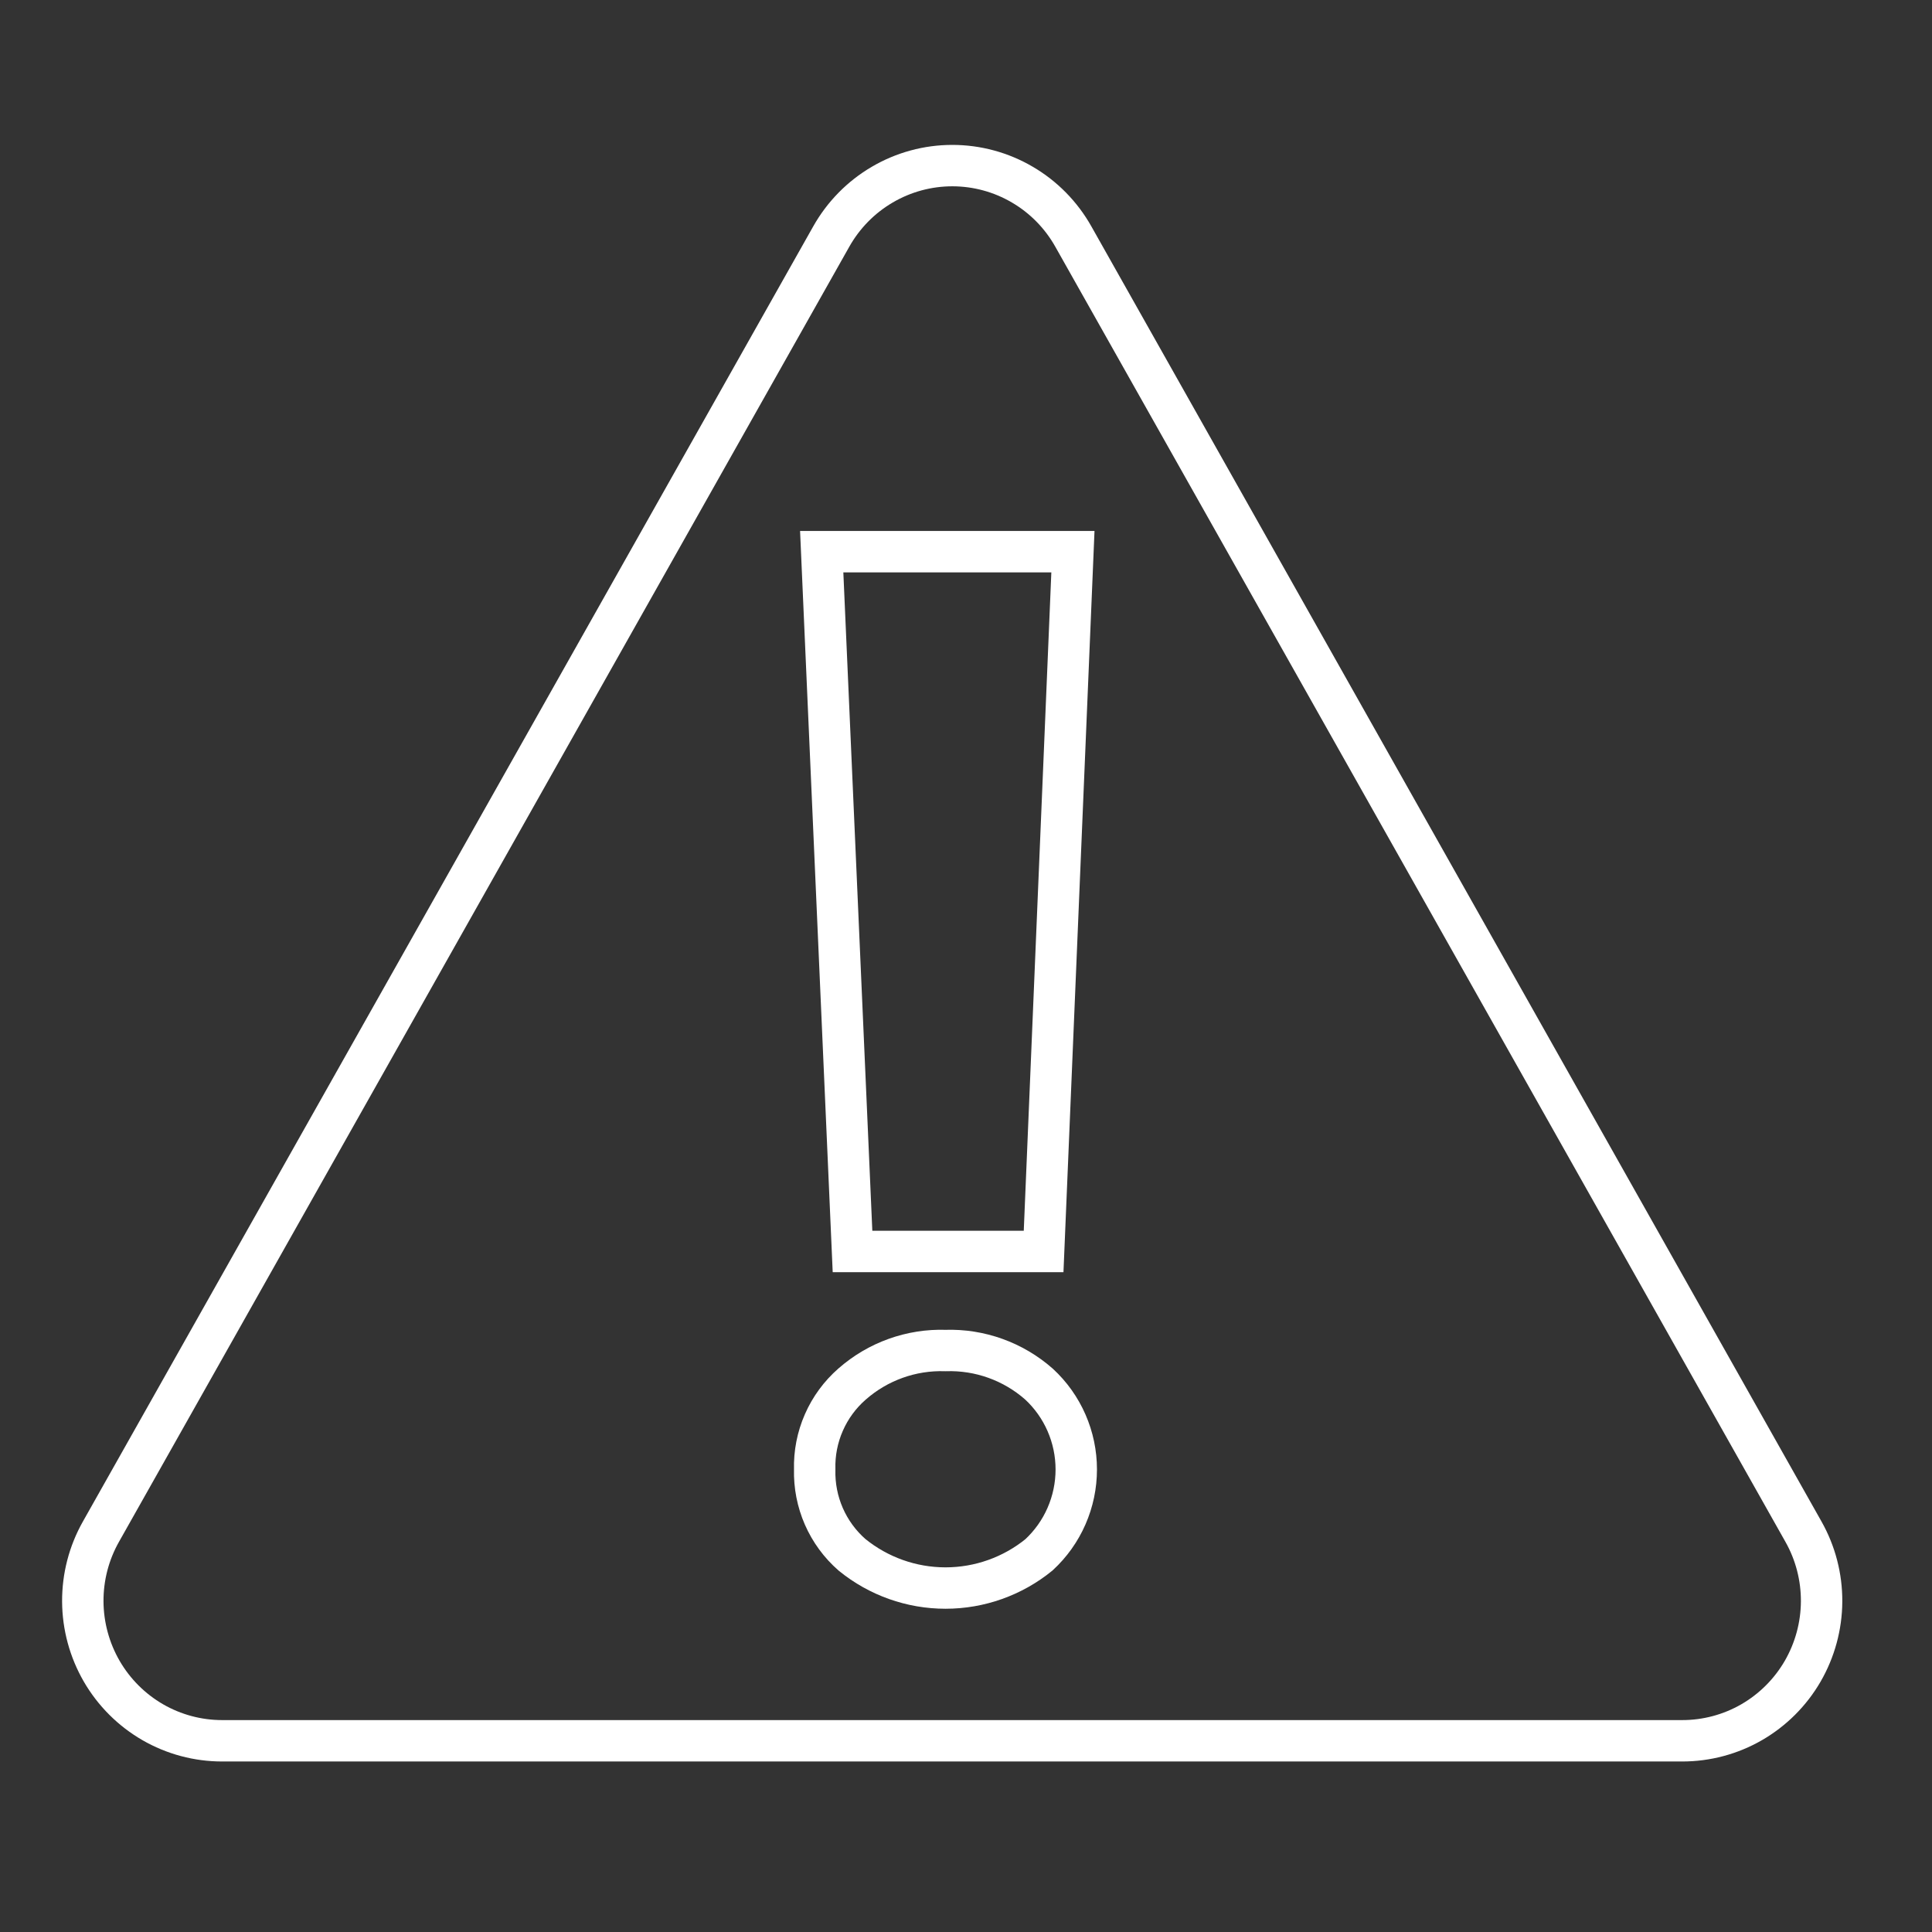
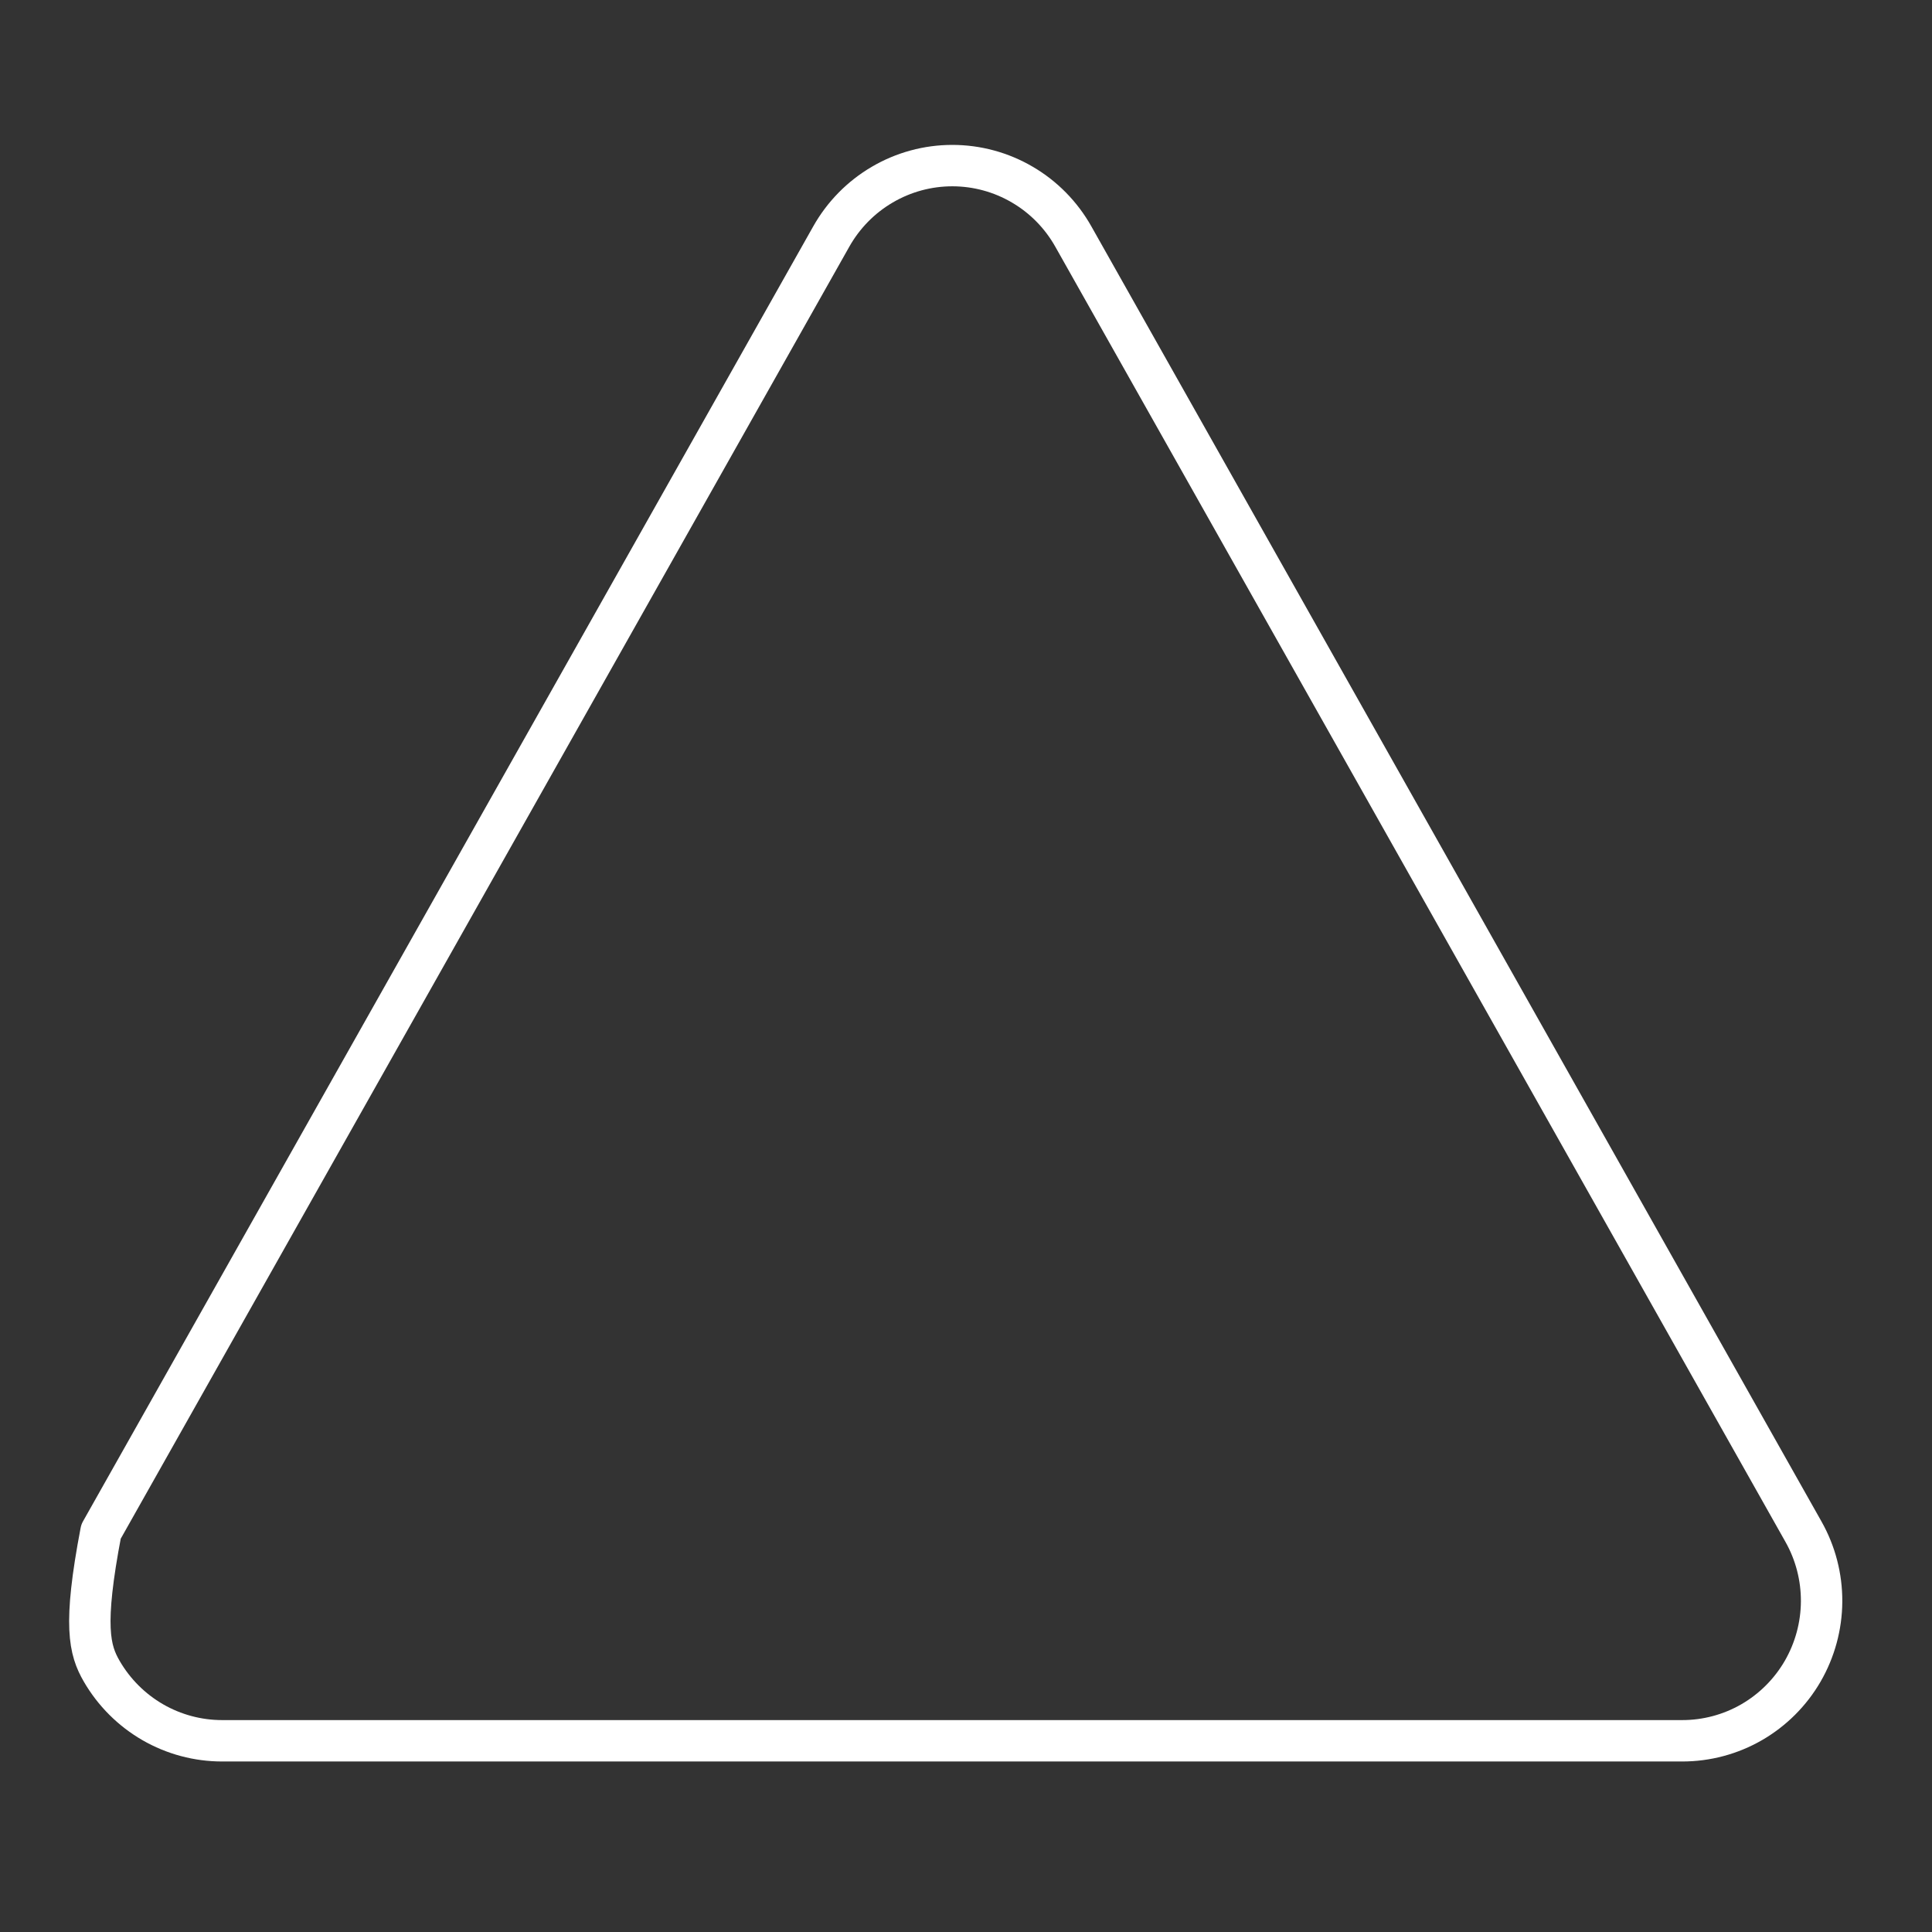
<svg xmlns="http://www.w3.org/2000/svg" width="70" height="70" viewBox="0 0 70 70" fill="none">
  <rect x="0" y="0" width="70" height="70" fill="#333333" stroke="none" />
-   <path d="M30.118 8.571L3.659 55.492C3.222 56.264 2.995 57.138 3 58.026C3.005 58.914 3.242 59.785 3.686 60.553C4.131 61.32 4.768 61.956 5.534 62.399C6.3 62.841 7.168 63.073 8.052 63.072H60.948C61.831 63.073 62.7 62.841 63.466 62.399C64.232 61.956 64.869 61.32 65.314 60.553C65.758 59.785 65.995 58.914 66 58.026C66.005 57.138 65.778 56.264 65.341 55.492L38.889 8.571C38.45 7.79 37.813 7.141 37.042 6.69C36.272 6.238 35.396 6 34.504 6C33.612 6 32.736 6.238 31.966 6.69C31.195 7.141 30.558 7.79 30.118 8.571V8.571Z" stroke="white" stroke-width="1.5" stroke-linecap="round" stroke-linejoin="round" />
-   <path d="M29.518 53.241C29.502 52.657 29.615 52.076 29.85 51.541C30.084 51.006 30.433 50.53 30.872 50.147C31.807 49.325 33.017 48.891 34.258 48.932C35.498 48.891 36.709 49.325 37.643 50.147C38.069 50.54 38.41 51.019 38.642 51.551C38.875 52.084 38.995 52.659 38.995 53.241C38.995 53.823 38.875 54.398 38.642 54.931C38.41 55.463 38.069 55.941 37.643 56.335C36.685 57.114 35.49 57.538 34.258 57.538C33.025 57.538 31.831 57.114 30.872 56.335C30.433 55.952 30.084 55.475 29.85 54.941C29.616 54.406 29.503 53.825 29.518 53.241V53.241ZM37.812 45.343H30.888L29.772 19.988H38.874L37.812 45.343Z" stroke="white" stroke-width="1.5" stroke-miterlimit="10" />
+   <path d="M30.118 8.571L3.659 55.492C3.005 58.914 3.242 59.785 3.686 60.553C4.131 61.32 4.768 61.956 5.534 62.399C6.3 62.841 7.168 63.073 8.052 63.072H60.948C61.831 63.073 62.7 62.841 63.466 62.399C64.232 61.956 64.869 61.32 65.314 60.553C65.758 59.785 65.995 58.914 66 58.026C66.005 57.138 65.778 56.264 65.341 55.492L38.889 8.571C38.45 7.79 37.813 7.141 37.042 6.69C36.272 6.238 35.396 6 34.504 6C33.612 6 32.736 6.238 31.966 6.69C31.195 7.141 30.558 7.79 30.118 8.571V8.571Z" stroke="white" stroke-width="1.5" stroke-linecap="round" stroke-linejoin="round" />
</svg>